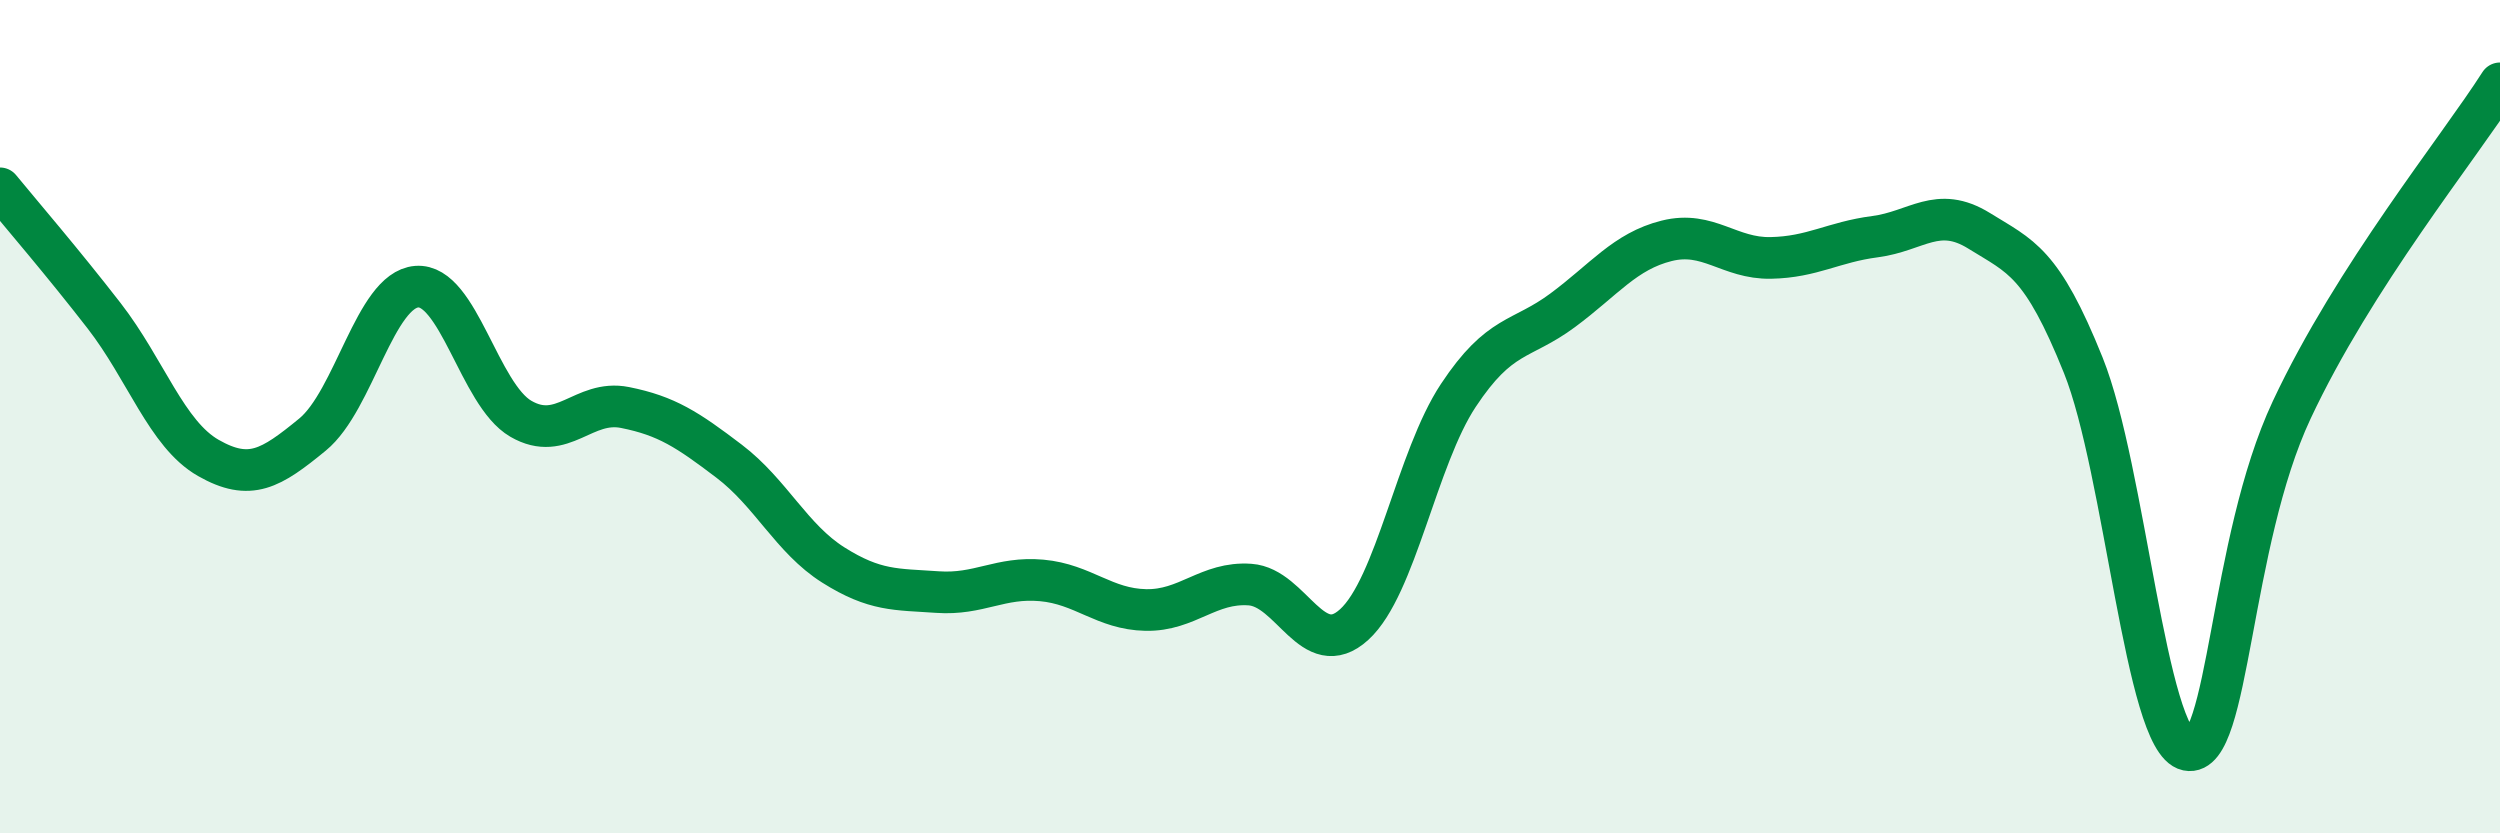
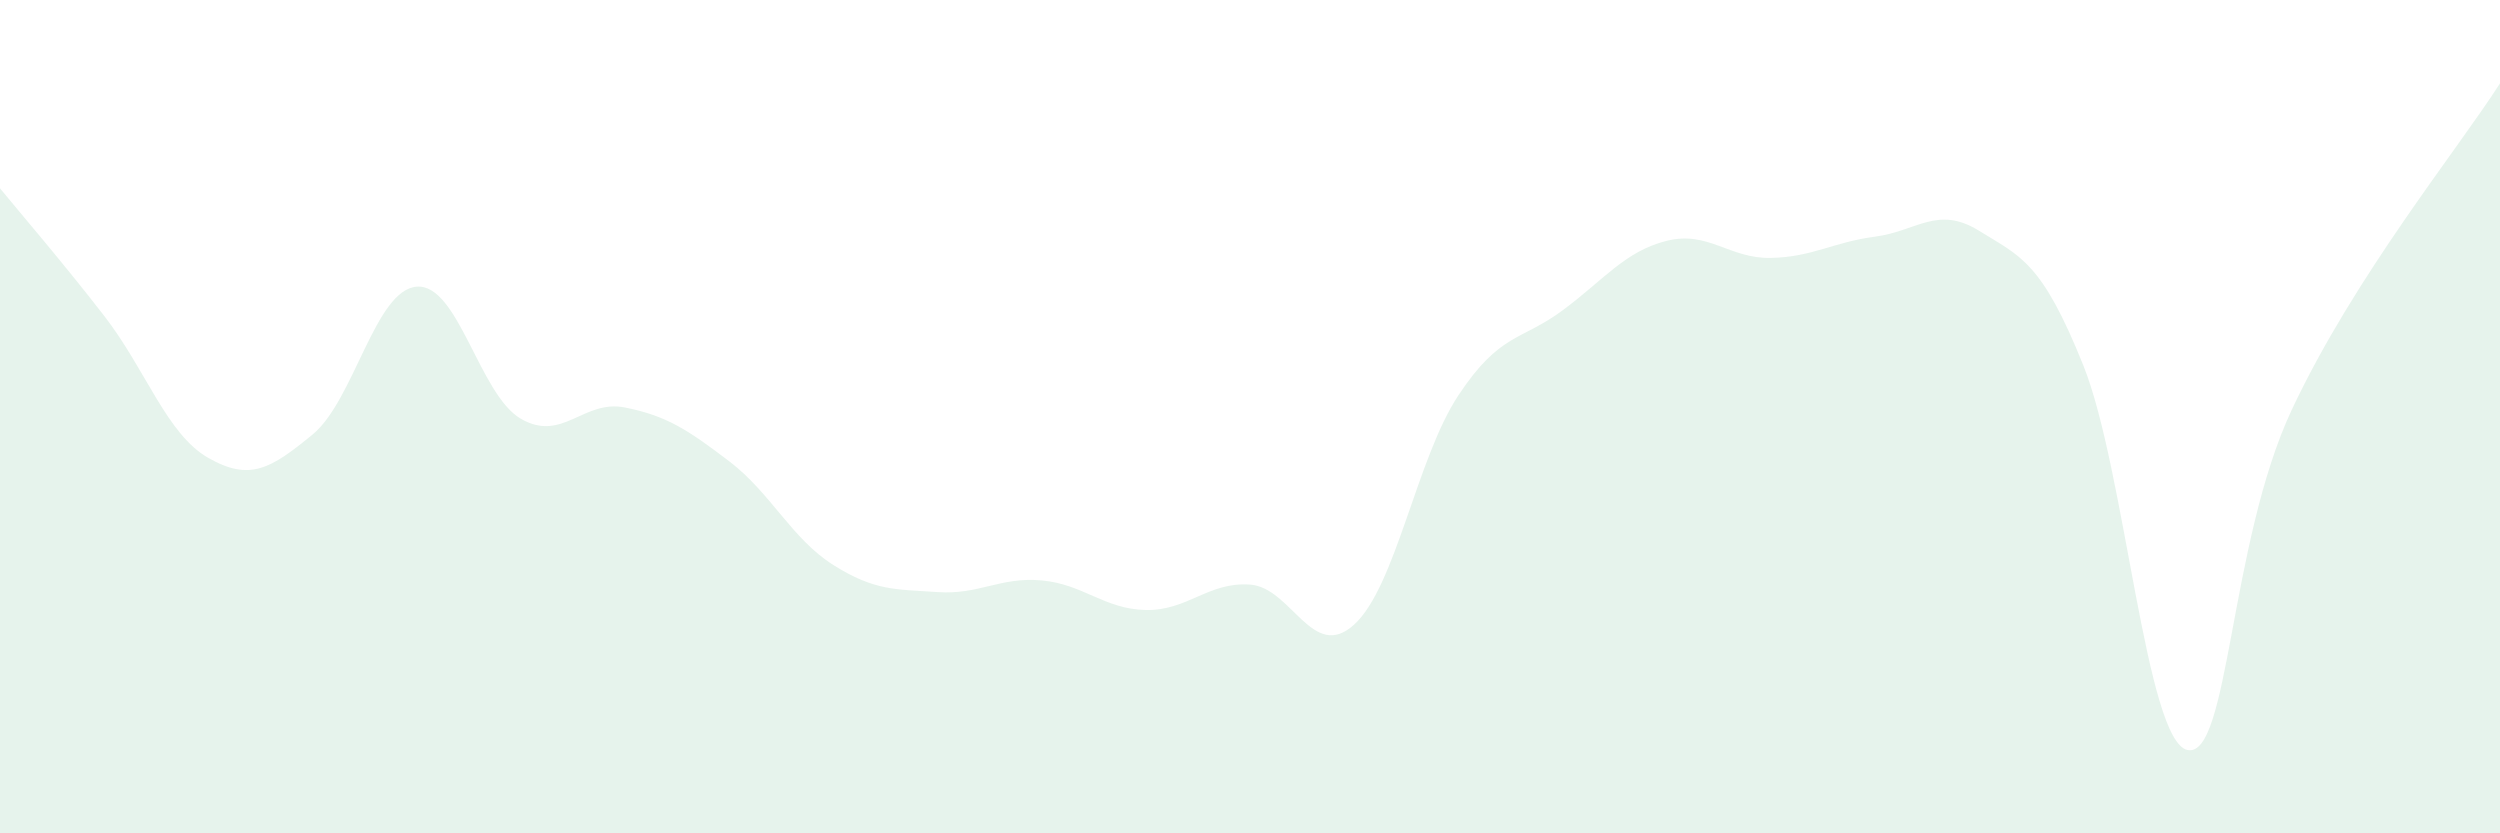
<svg xmlns="http://www.w3.org/2000/svg" width="60" height="20" viewBox="0 0 60 20">
  <path d="M 0,4.52 C 0.5,5.13 1.5,6.29 2.5,7.58 C 3.5,8.87 4,10.42 5,10.99 C 6,11.56 6.5,11.25 7.5,10.43 C 8.5,9.61 9,6.96 10,6.88 C 11,6.8 11.5,9.47 12.5,10.05 C 13.5,10.63 14,9.58 15,9.78 C 16,9.98 16.5,10.31 17.5,11.07 C 18.5,11.83 19,12.93 20,13.56 C 21,14.19 21.5,14.14 22.5,14.21 C 23.5,14.28 24,13.84 25,13.93 C 26,14.02 26.5,14.62 27.5,14.64 C 28.5,14.66 29,13.96 30,14.03 C 31,14.1 31.5,15.9 32.5,14.99 C 33.5,14.08 34,11 35,9.49 C 36,7.98 36.5,8.19 37.5,7.45 C 38.5,6.71 39,6.03 40,5.78 C 41,5.53 41.5,6.21 42.5,6.19 C 43.5,6.17 44,5.81 45,5.68 C 46,5.55 46.5,4.92 47.5,5.54 C 48.5,6.16 49,6.28 50,8.77 C 51,11.26 51.5,17.79 52.5,18 C 53.5,18.21 53.5,13.04 55,9.84 C 56.5,6.64 59,3.57 60,2L60 20L0 20Z" fill="#008740" opacity="0.1" stroke-linecap="round" stroke-linejoin="round" />
-   <path d="M 0,4.52 C 0.5,5.13 1.5,6.29 2.5,7.58 C 3.5,8.87 4,10.42 5,10.99 C 6,11.56 6.5,11.25 7.5,10.43 C 8.5,9.61 9,6.96 10,6.88 C 11,6.8 11.5,9.47 12.5,10.05 C 13.5,10.63 14,9.58 15,9.78 C 16,9.98 16.5,10.31 17.5,11.07 C 18.5,11.83 19,12.93 20,13.56 C 21,14.19 21.5,14.14 22.5,14.21 C 23.5,14.28 24,13.84 25,13.93 C 26,14.02 26.5,14.62 27.5,14.64 C 28.5,14.66 29,13.96 30,14.03 C 31,14.1 31.5,15.9 32.5,14.99 C 33.5,14.08 34,11 35,9.49 C 36,7.98 36.5,8.19 37.5,7.45 C 38.5,6.71 39,6.03 40,5.78 C 41,5.53 41.5,6.21 42.5,6.19 C 43.5,6.17 44,5.81 45,5.68 C 46,5.55 46.5,4.92 47.5,5.54 C 48.5,6.16 49,6.28 50,8.77 C 51,11.26 51.5,17.79 52.5,18 C 53.5,18.21 53.5,13.04 55,9.84 C 56.5,6.64 59,3.57 60,2" stroke="#008740" stroke-width="1" fill="none" stroke-linecap="round" stroke-linejoin="round" />
</svg>